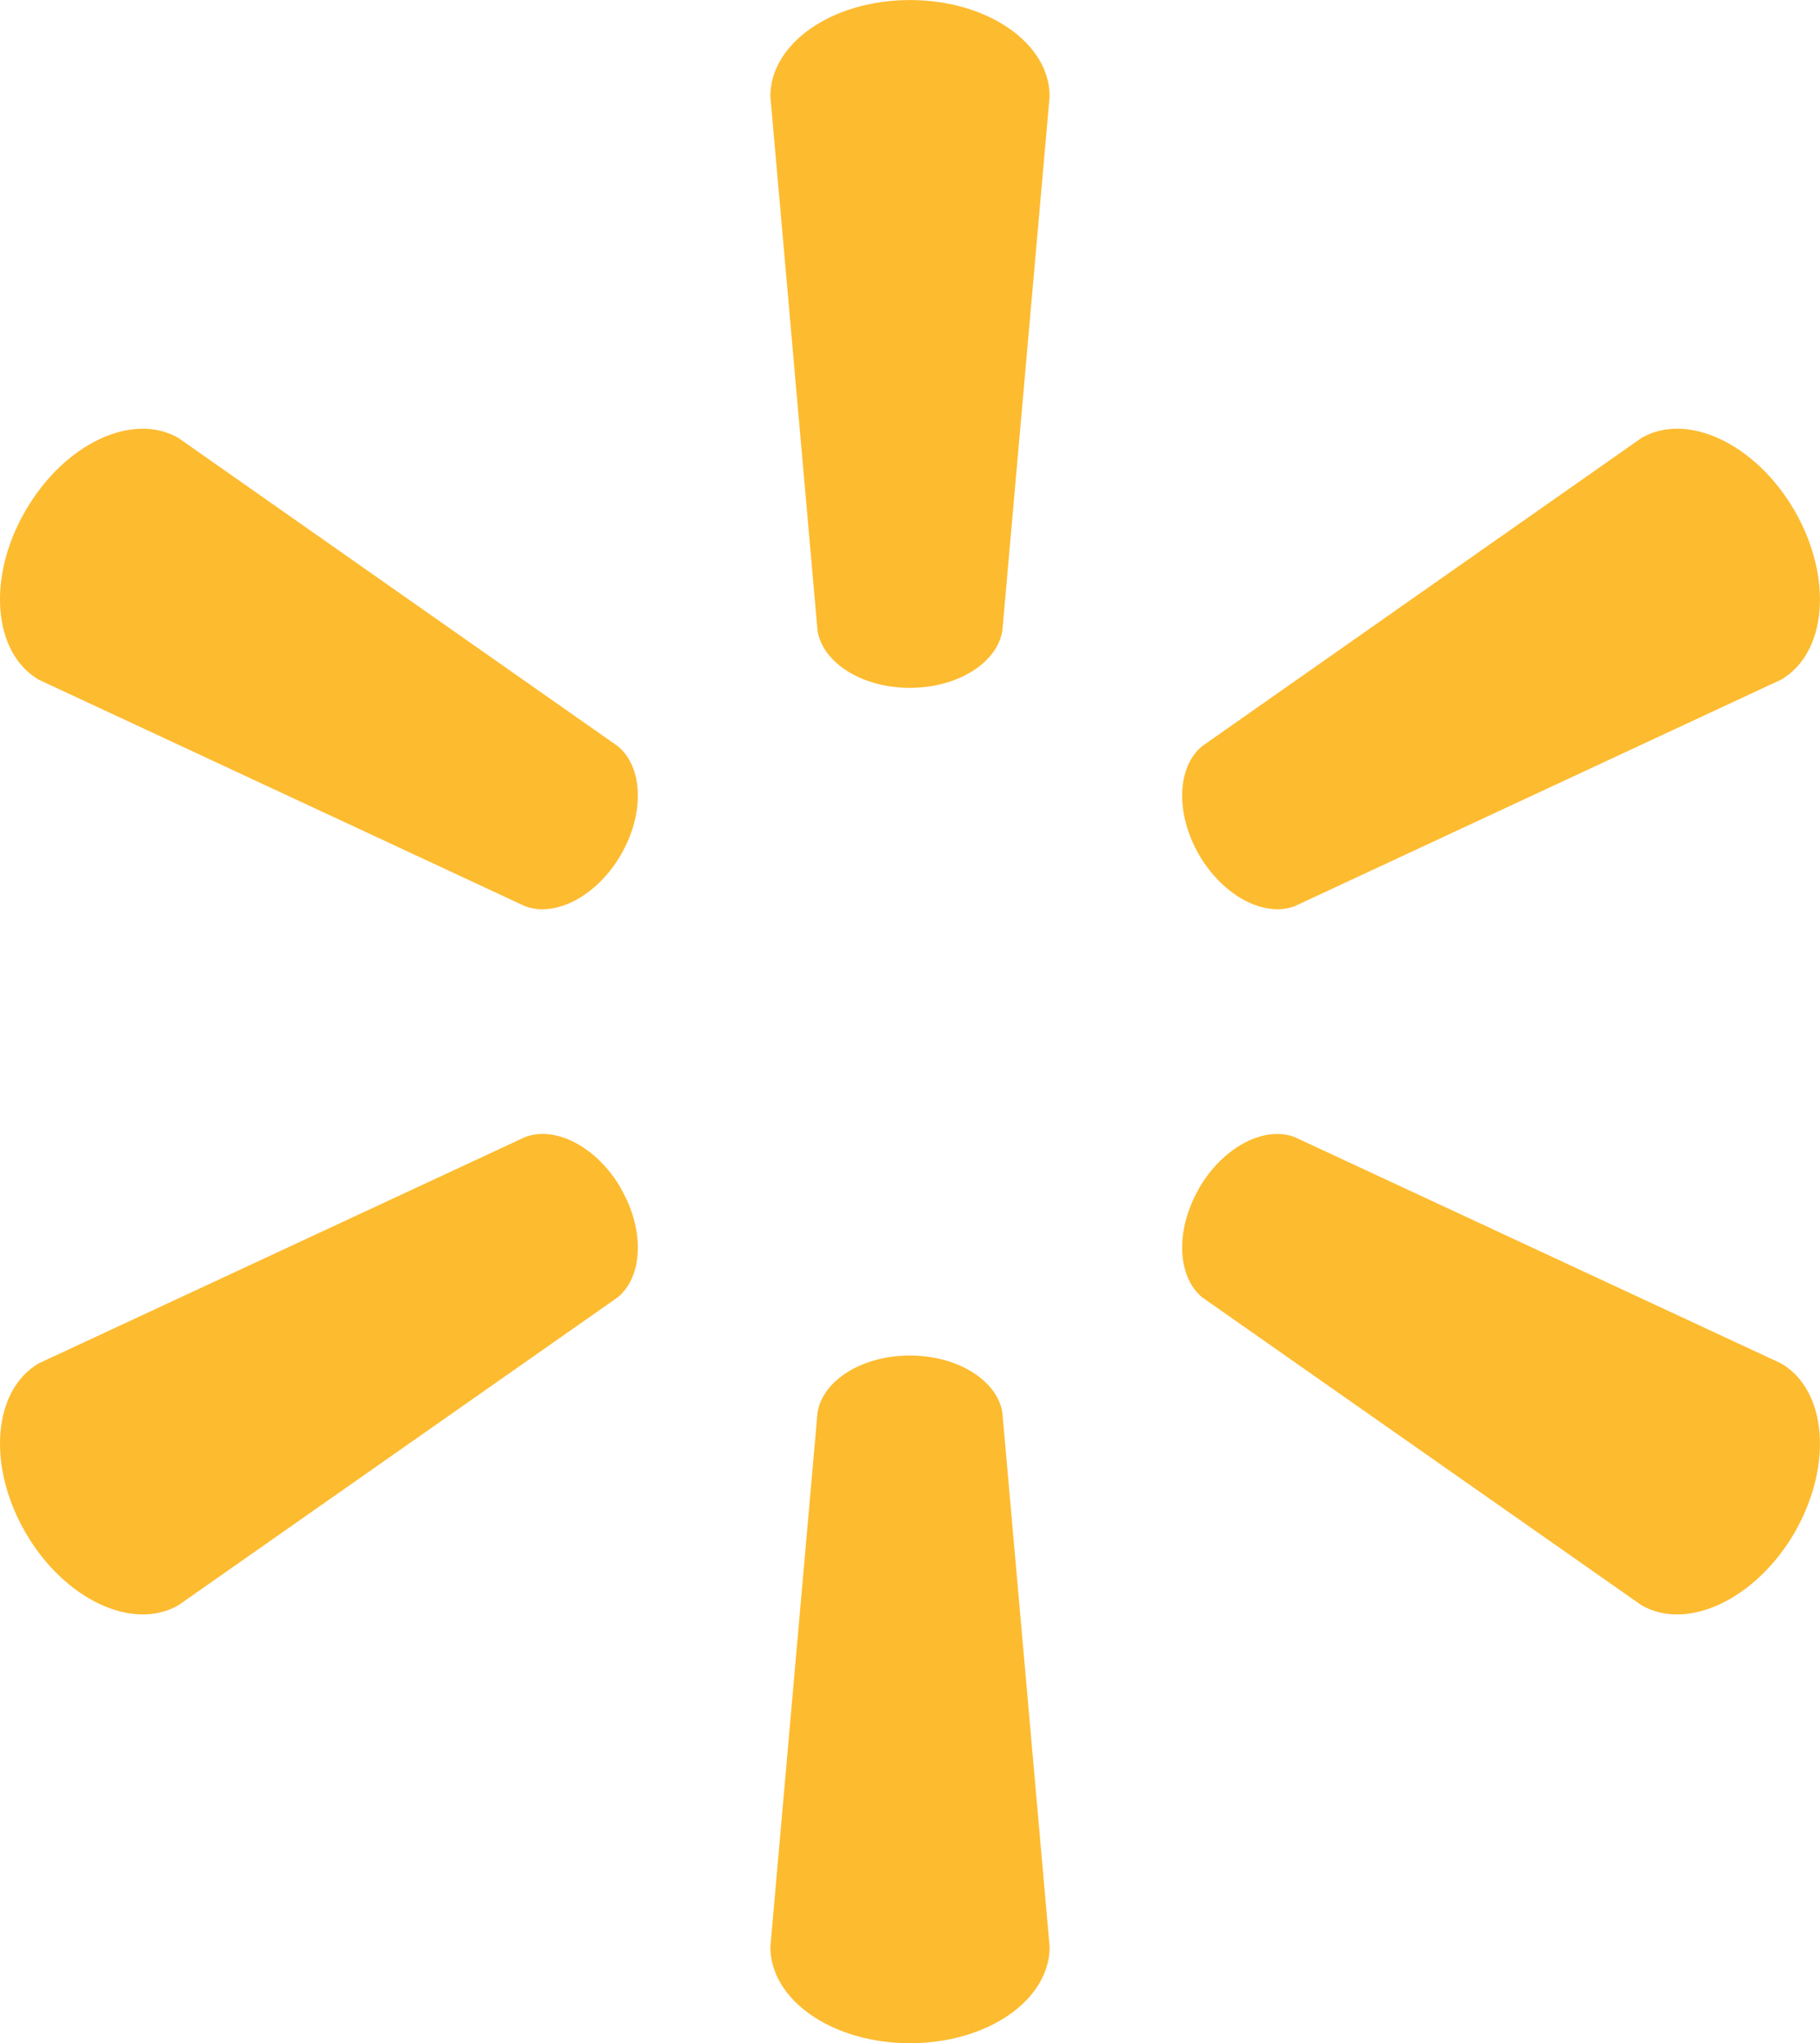
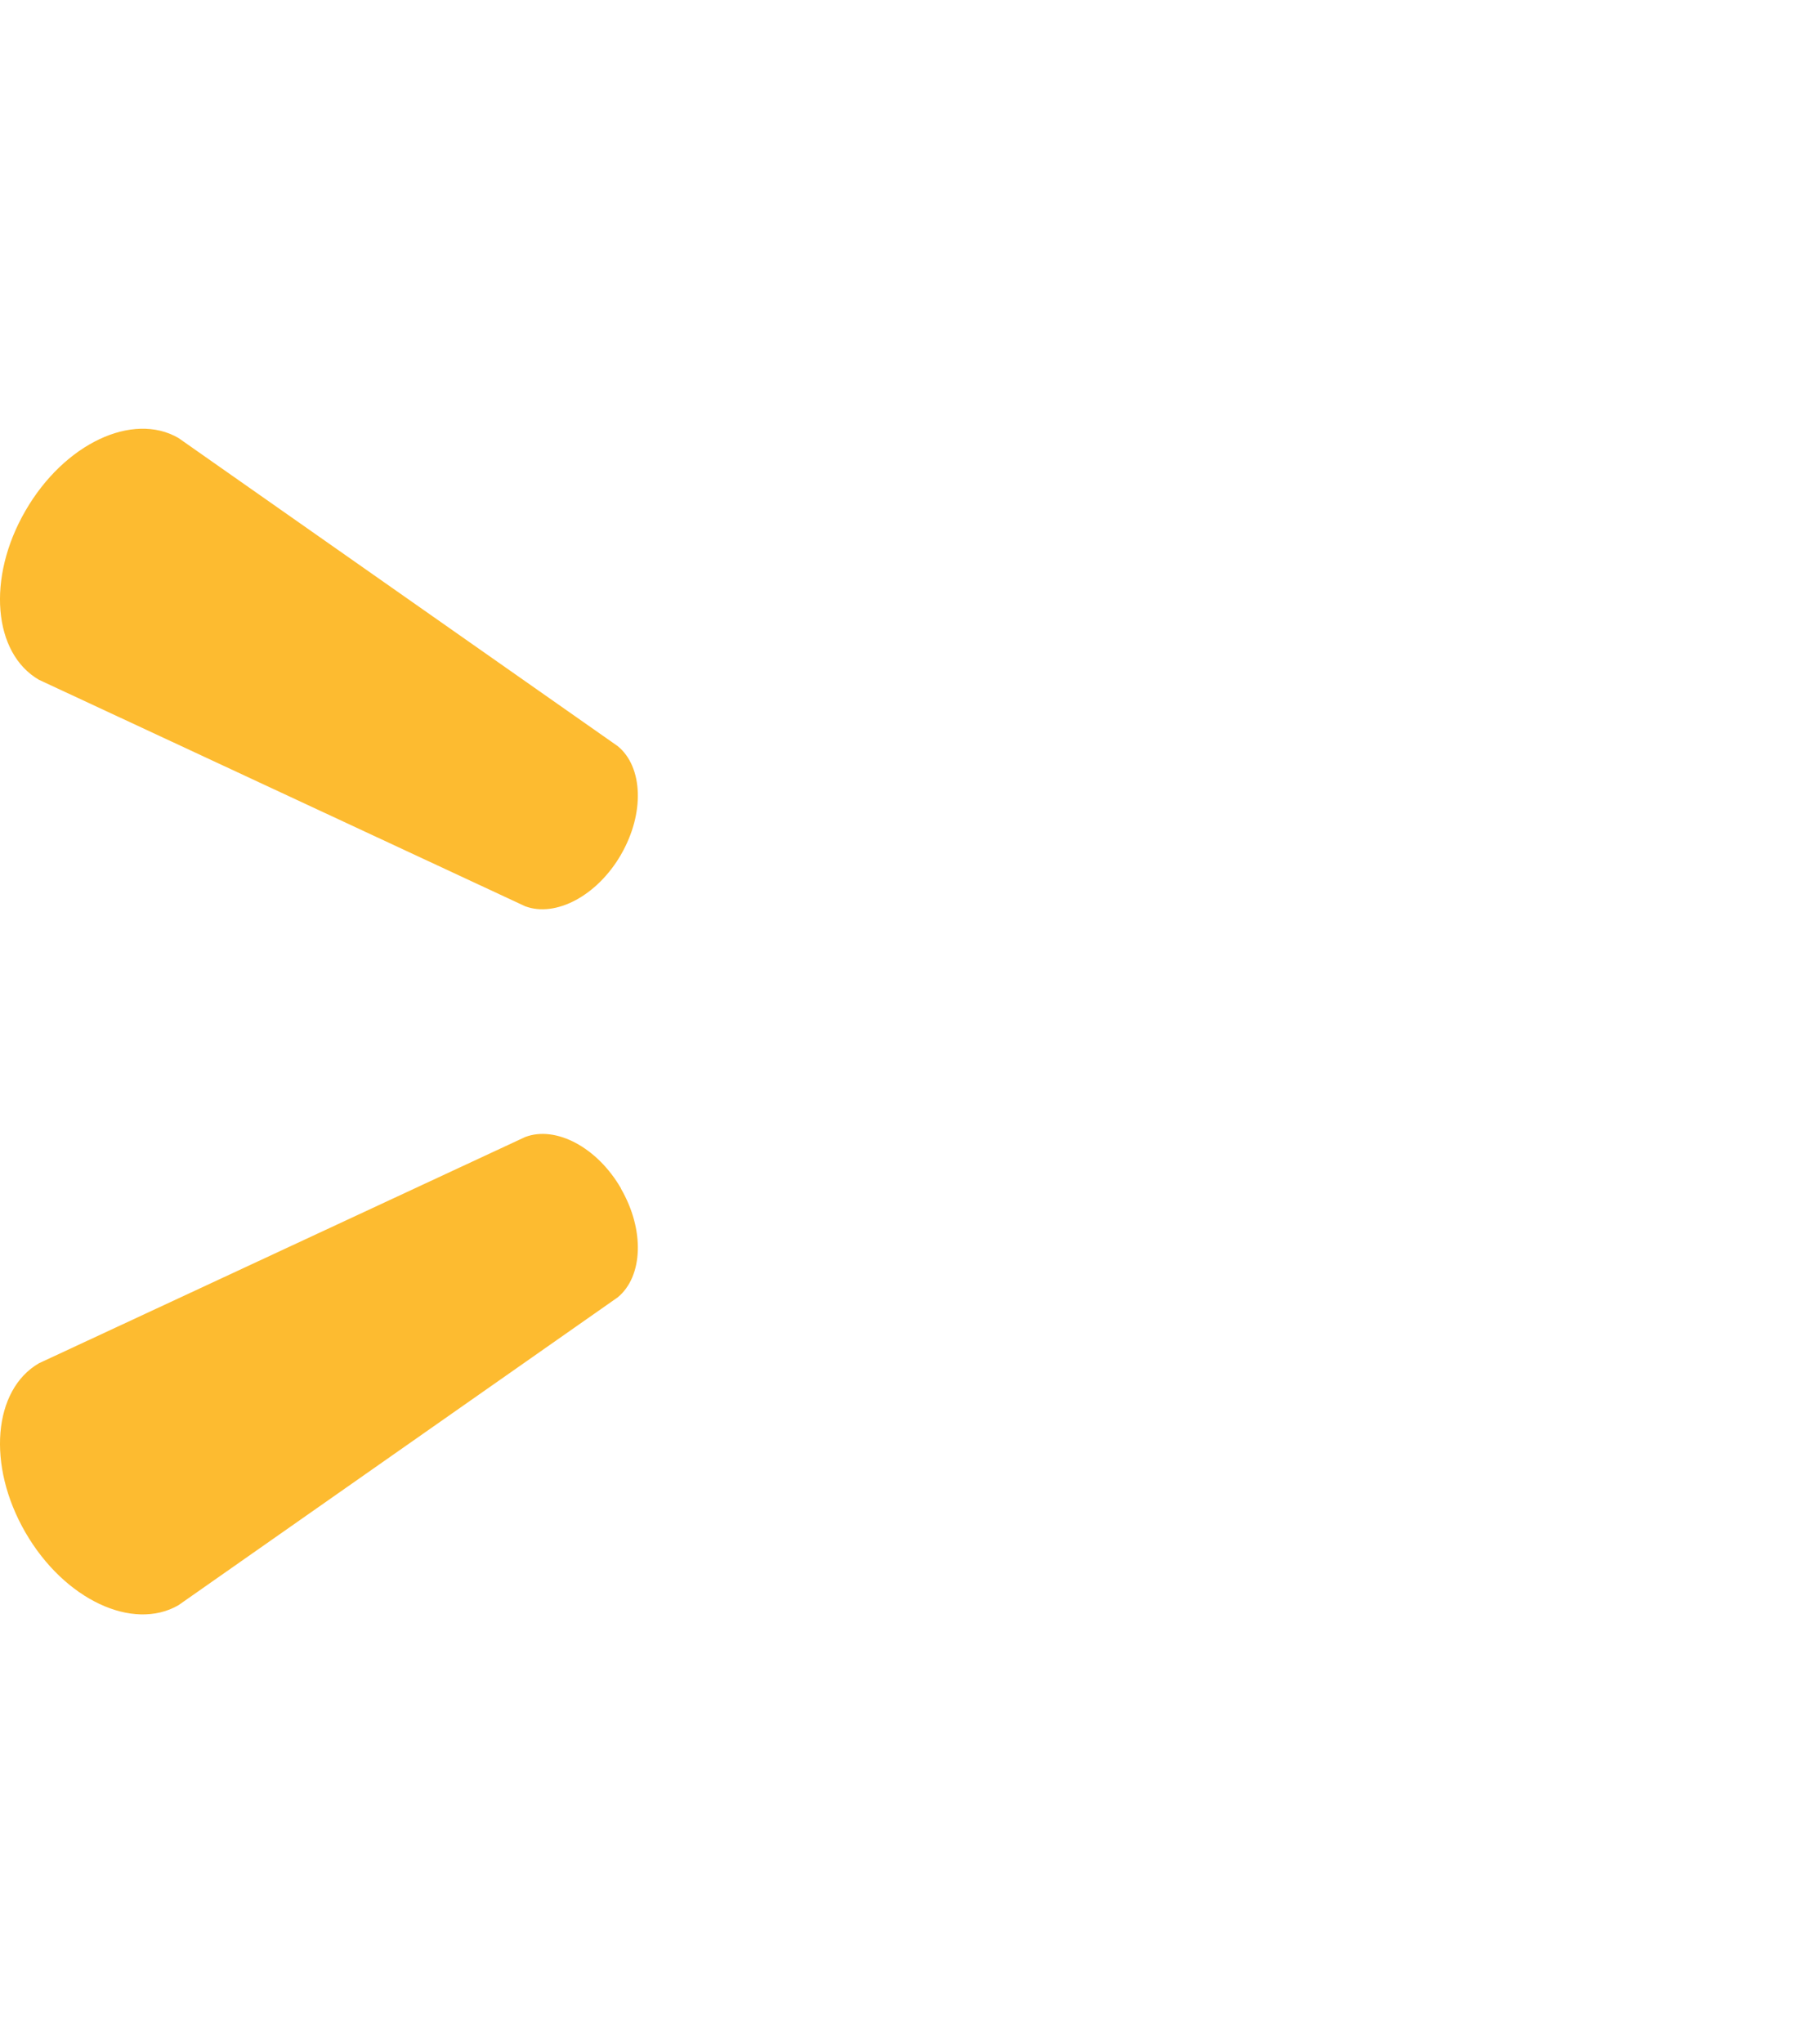
<svg xmlns="http://www.w3.org/2000/svg" width="38.92" height="43.688" id="svg502">
  <defs id="defs506" />
  <g id="g500" transform="translate(-4.094,-3.156)">
    <title id="title491">Layer 1</title>
    <g id="layer1">
-       <path d="m 23.549,17.864 c 1.024,0 1.866,-0.532 1.98,-1.22 L 26.54,5.214 c 0,-1.13 -1.323,-2.057 -2.988,-2.057 -1.663,0 -2.984,0.927 -2.984,2.057 l 1.009,11.43 c 0.113,0.688 0.955,1.22 1.975,1.22 h -0.004" id="path2974" fill-rule="nonzero" fill="#fdbb30" />
      <path d="m 17.371,21.434 c 0.514,-0.885 0.474,-1.881 -0.066,-2.323 L 7.91,12.521 C 6.934,11.956 5.469,12.637 4.637,14.079 3.804,15.517 3.951,17.126 4.926,17.691 l 10.401,4.844 c 0.651,0.241 1.537,-0.223 2.048,-1.107 l -0.004,0.006" id="path2976" fill-rule="nonzero" fill="#fdbb30" />
-       <path d="m 29.731,21.427 c 0.512,0.885 1.395,1.349 2.046,1.107 l 10.402,-4.844 c 0.98,-0.565 1.12,-2.174 0.293,-3.612 -0.835,-1.441 -2.303,-2.122 -3.276,-1.557 l -9.395,6.59 c -0.537,0.441 -0.577,1.438 -0.066,2.322 l -0.004,-0.006" id="path2978" fill-rule="nonzero" fill="#fdbb30" />
-       <path d="m 23.549,32.14 c 1.024,0 1.866,0.529 1.98,1.216 l 1.011,11.429 c 0,1.133 -1.323,2.059 -2.988,2.059 -1.663,0 -2.984,-0.926 -2.984,-2.059 l 1.009,-11.429 c 0.113,-0.688 0.955,-1.216 1.975,-1.216 h -0.004" id="path2980" fill-rule="nonzero" fill="#fdbb30" />
-       <path d="m 29.731,28.57 c 0.512,-0.886 1.395,-1.347 2.046,-1.102 l 10.402,4.839 c 0.98,0.566 1.12,2.176 0.293,3.617 -0.835,1.436 -2.303,2.119 -3.276,1.555 l -9.395,-6.584 c -0.537,-0.446 -0.577,-1.443 -0.066,-2.326 l -0.004,9.77e-4" id="path2982" fill-rule="nonzero" fill="#fdbb30" />
      <path d="m 17.371,28.569 c 0.514,0.884 0.474,1.88 -0.066,2.326 l -9.395,6.584 C 6.934,38.042 5.469,37.36 4.638,35.924 3.804,34.482 3.951,32.872 4.926,32.306 l 10.401,-4.839 c 0.651,-0.245 1.537,0.216 2.048,1.102 l -0.004,-9.77e-4" id="path2984" fill-rule="nonzero" fill="#fdbb30" />
    </g>
  </g>
</svg>